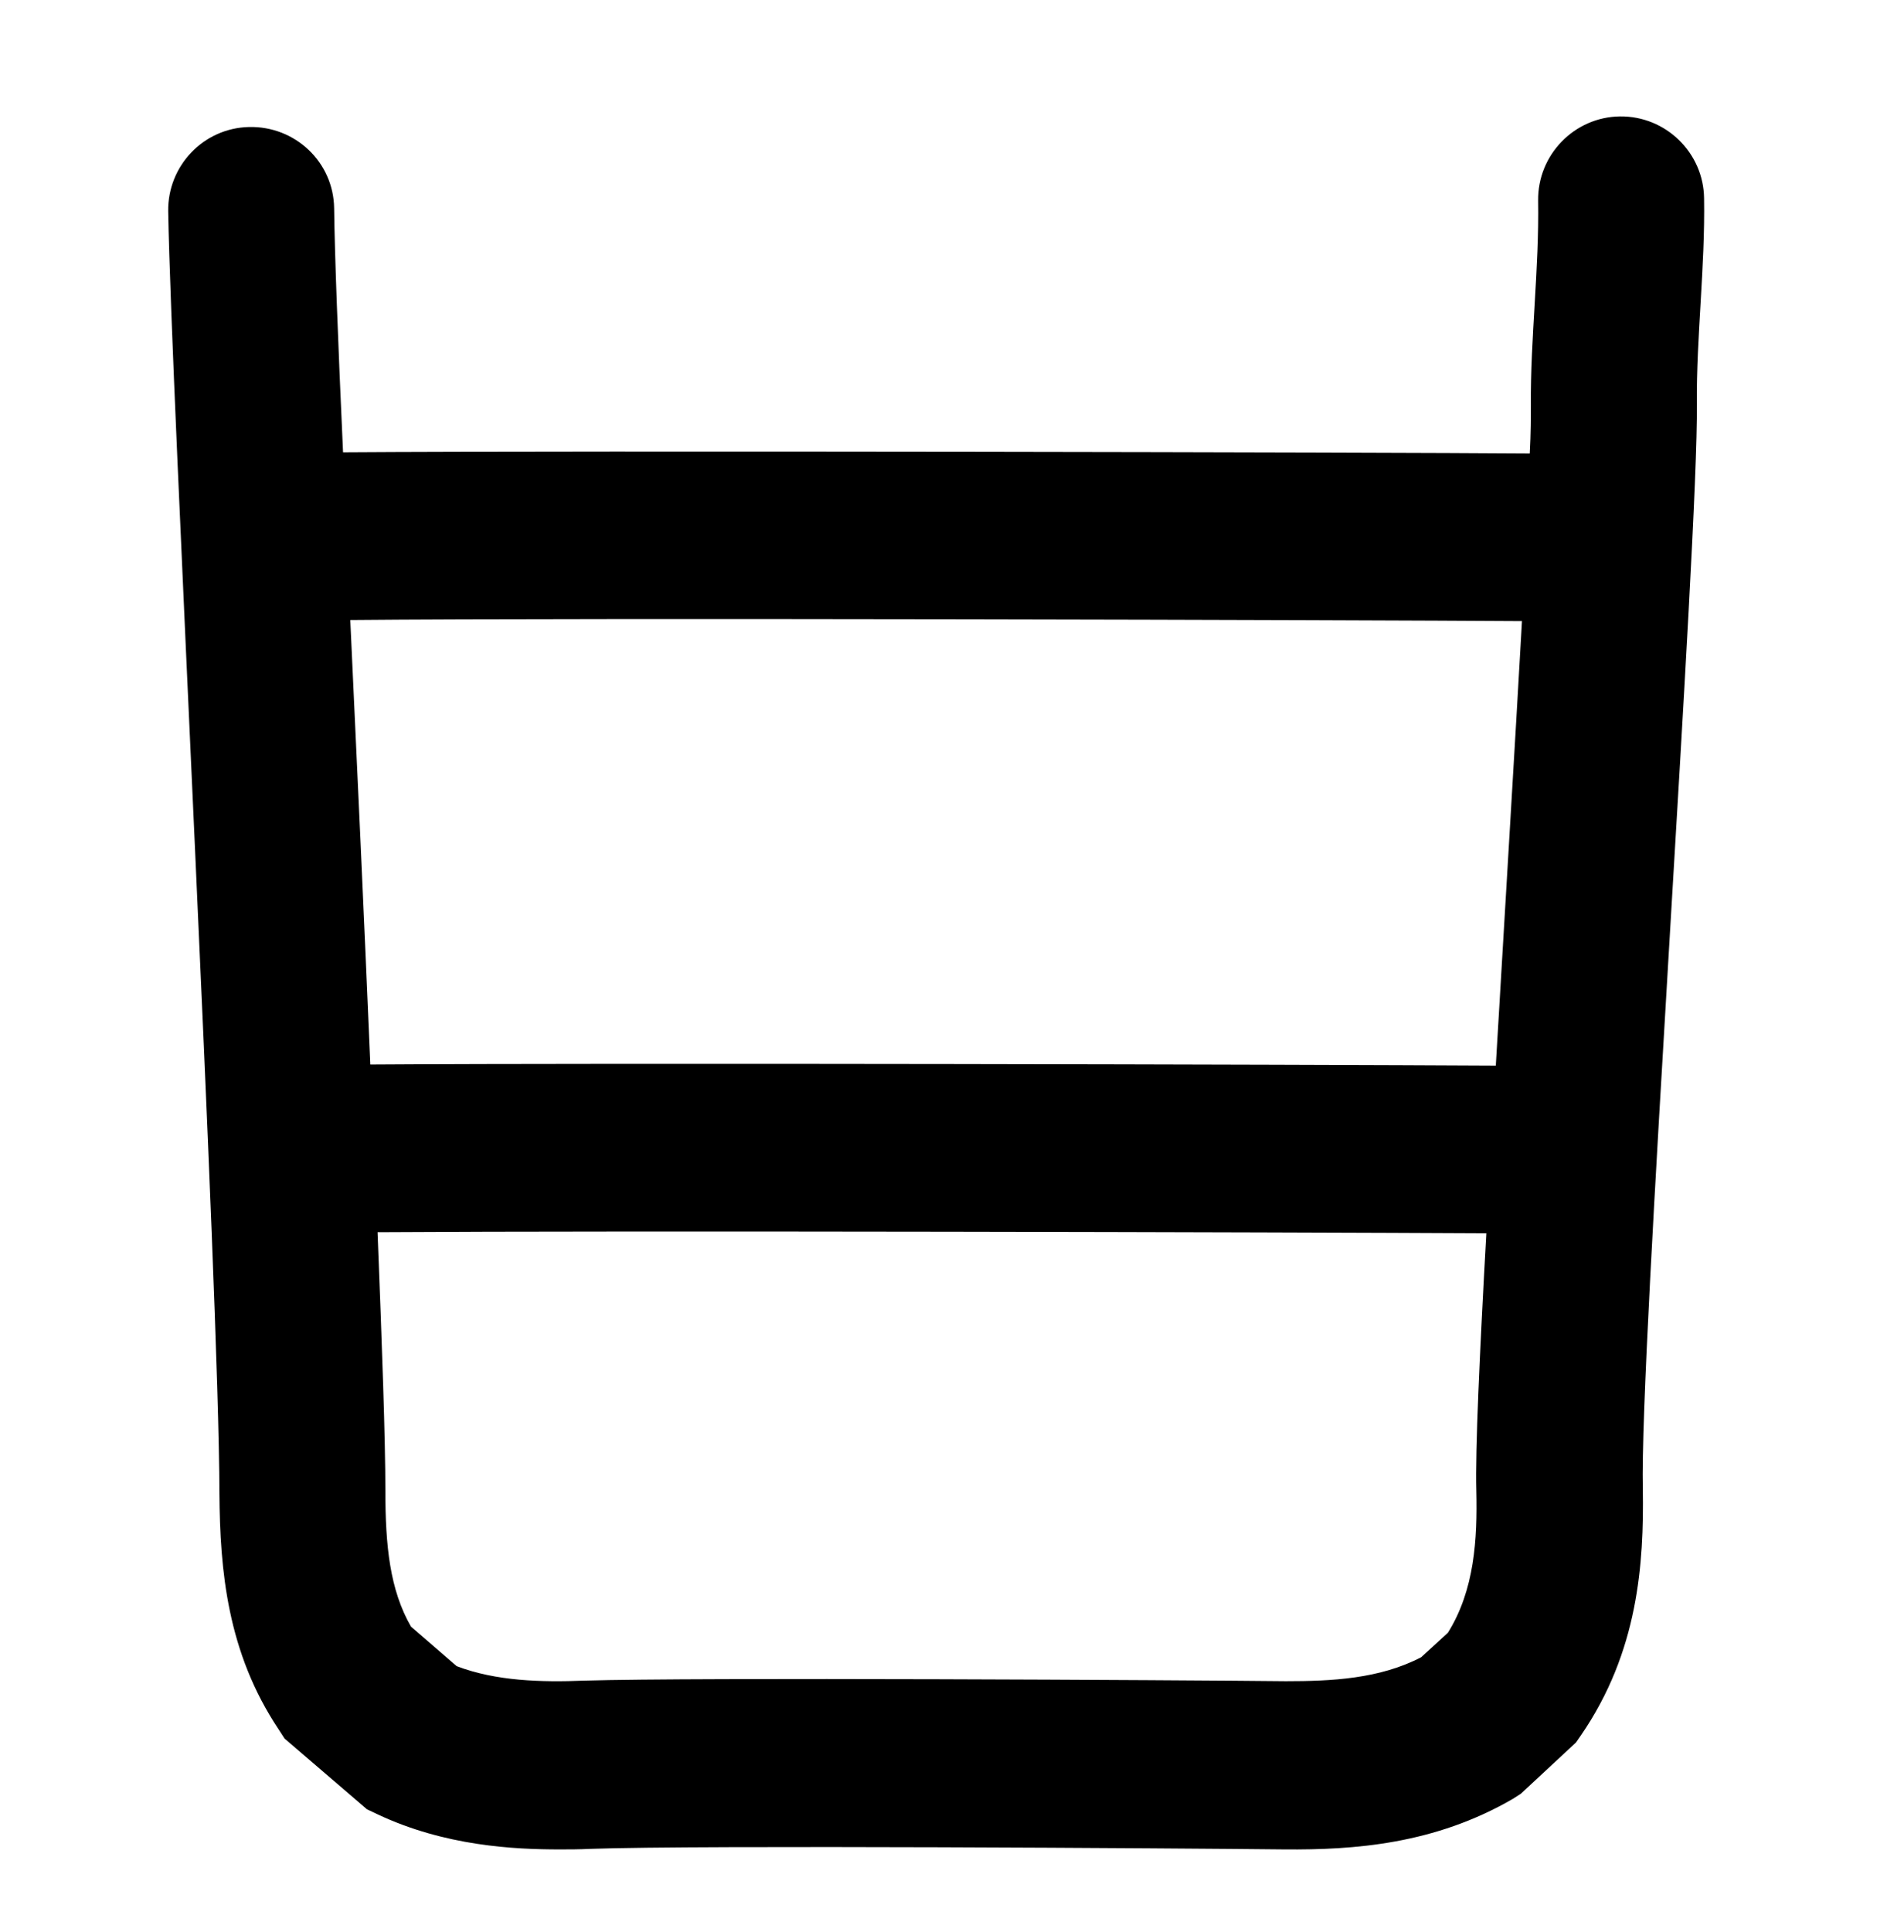
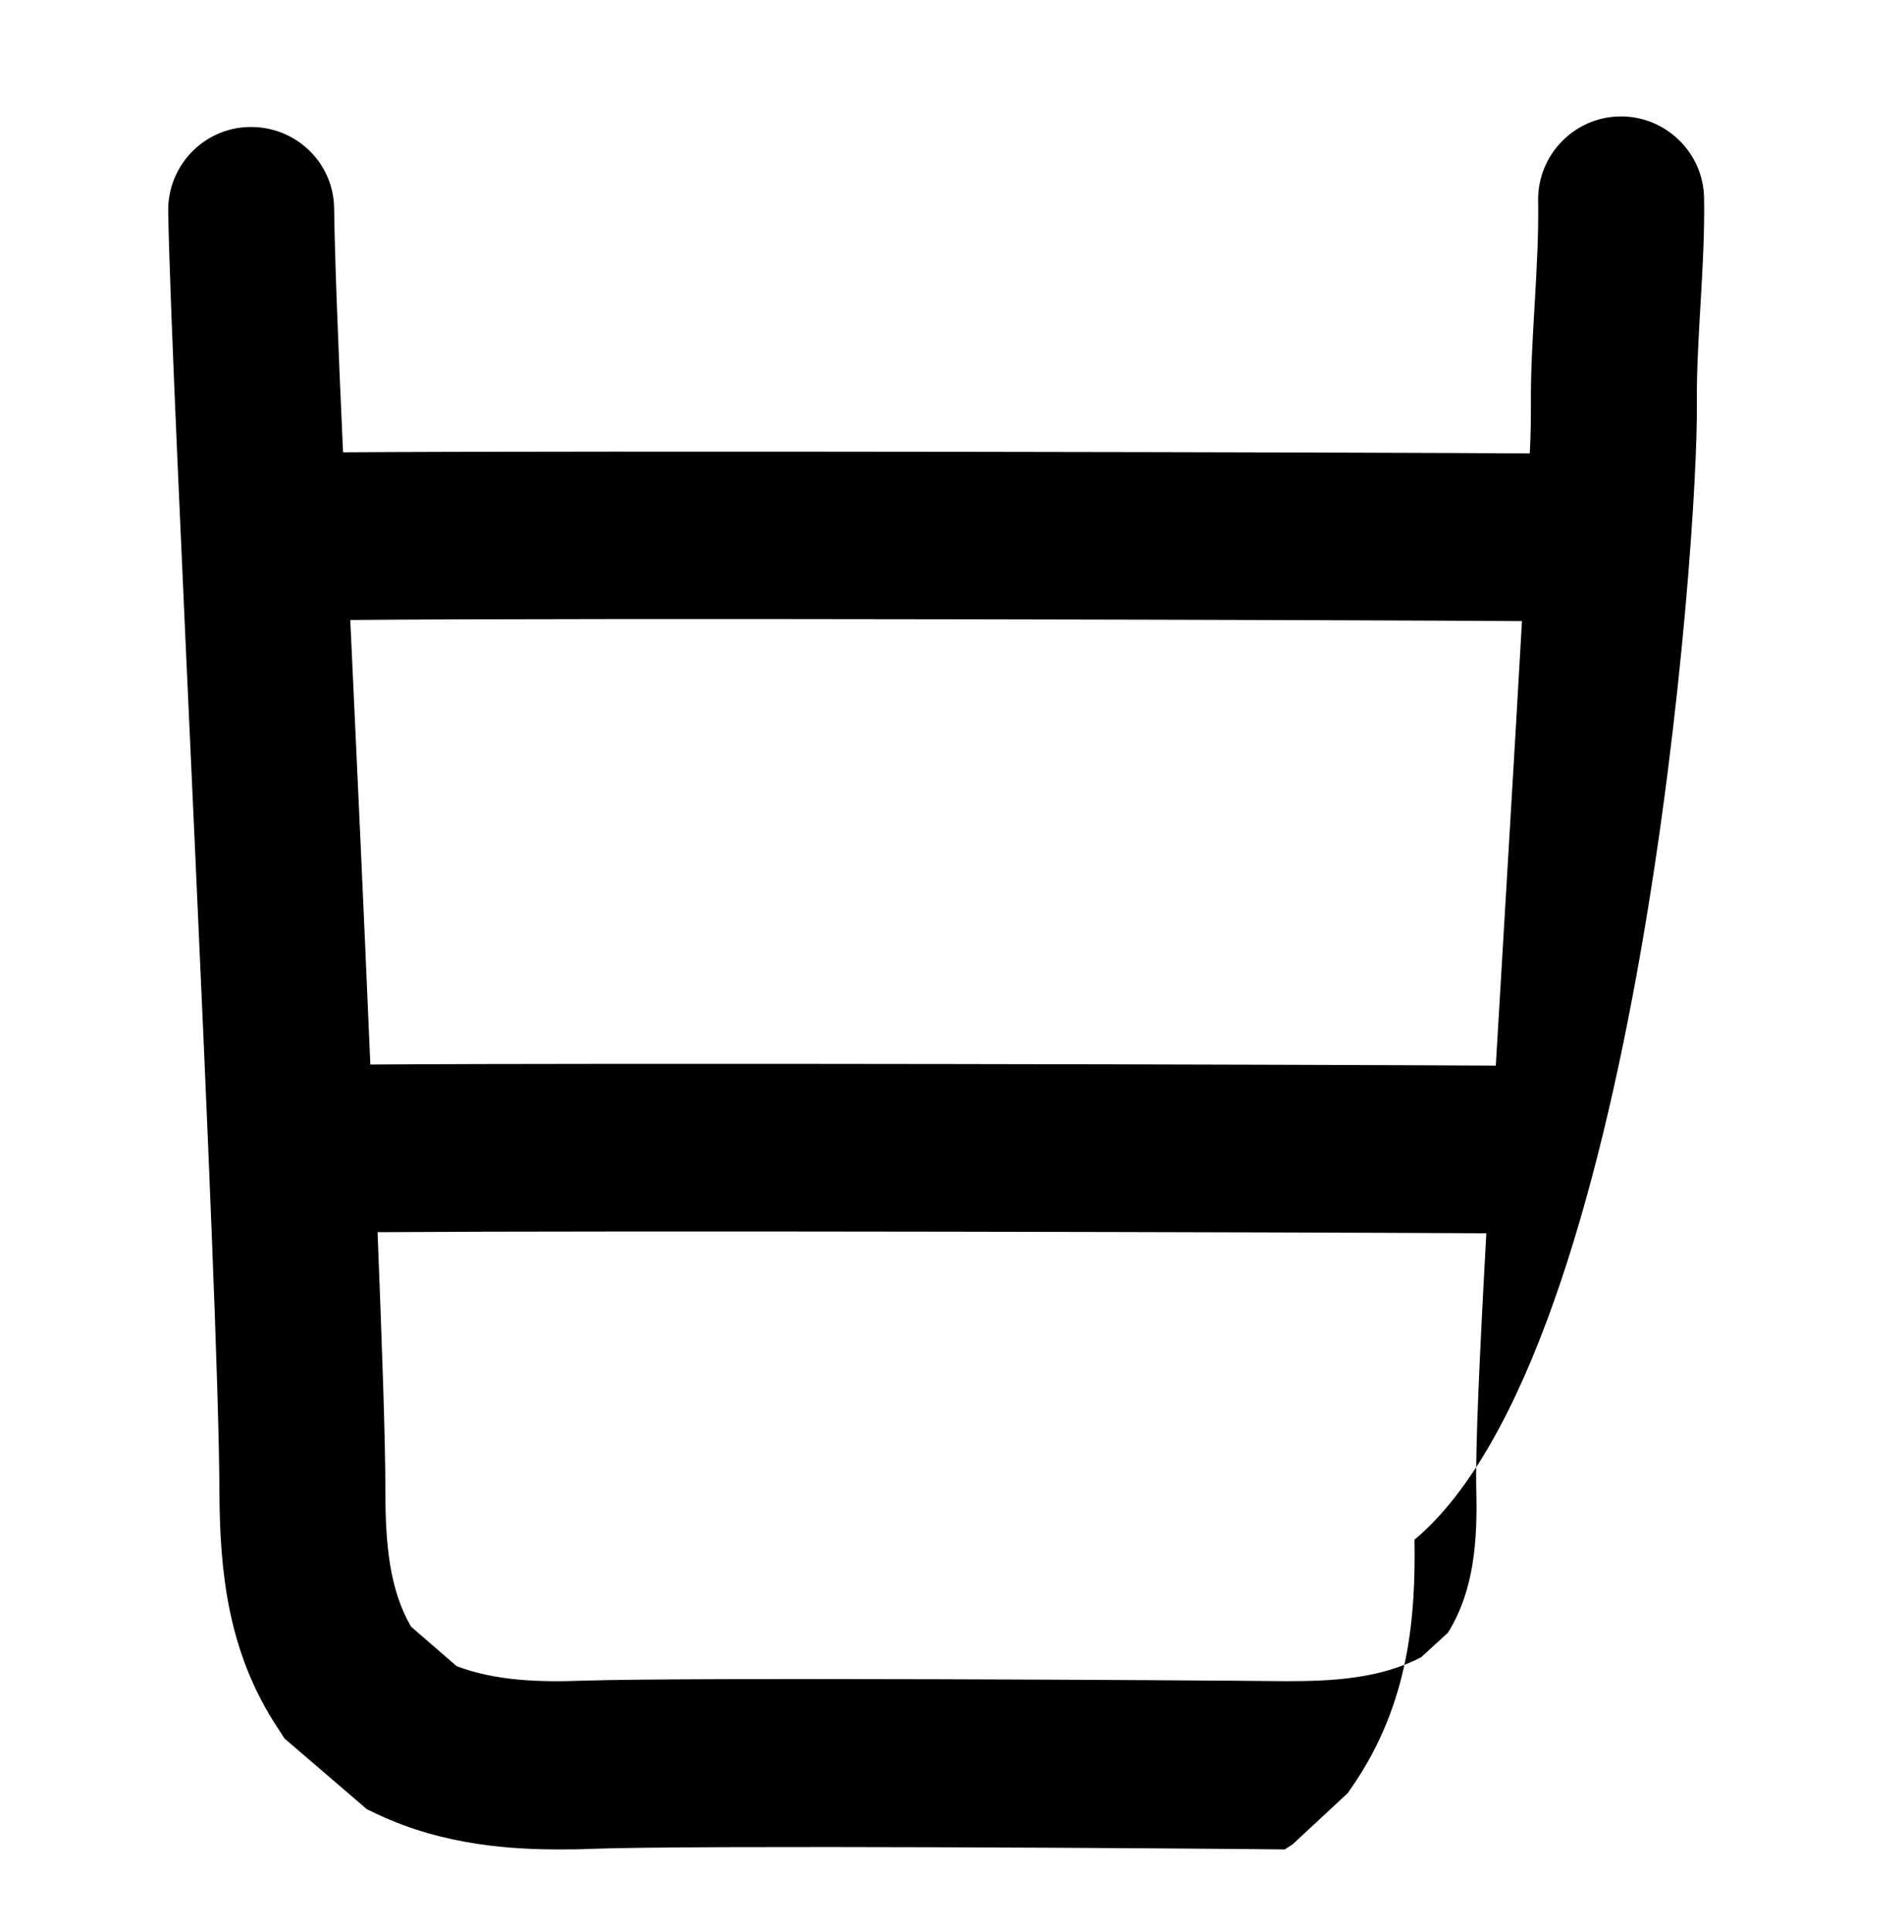
<svg xmlns="http://www.w3.org/2000/svg" version="1.1" id="Capa_1" x="0px" y="0px" viewBox="0 0 341.9 346.8" style="enable-background:new 0 0 341.9 346.8;" xml:space="preserve">
-   <path d="M304.7,72.5c-0.1-11.9,1.5-24.7,1.3-36.9c-0.1-8.2-6.9-14.8-15.1-14.7h0c-8.2,0.1-14.8,6.9-14.7,15.1 c0.2,12.1-1.4,24.9-1.3,36.7c0,2.1,0,5-0.2,8.7c-25.3-0.2-169.8-0.5-213.1-0.2c-0.9-19.7-1.5-35.5-1.6-43.8 c-0.1-8.3-7-14.8-15.3-14.6c-8.2,0.2-14.6,7-14.5,15.1c0.6,34.1,9.1,192.6,9.2,230.2c0.1,13.8,1.4,28.5,10.6,42.3l1.1,1.7l14.8,12.7 l1.9,0.9c12.1,5.7,24.5,6.3,32.7,6.3c1.7,0,3.5,0,5.5-0.1c19.3-0.7,106.6-0.1,124.7,0.1c12.4,0.1,26.9-0.9,41-9.1l1.4-0.9l9.9-9.2 l0.9-1.3c10.3-15,11.3-30.8,11.1-44.2C294.4,242.6,305,96.8,304.7,72.5z M273.3,111.5c-1.3,23.1-3.1,52.5-4.7,79.8 c-35.4-0.2-156.8-0.5-202.1-0.2c-1.1-25.9-2.4-54.3-3.6-79.8C105.6,110.9,245.2,111.3,273.3,111.5z M260,293.1l-4.8,4.4 c-7.5,3.9-16.1,4.3-24.3,4.3c-18.6-0.2-106.3-0.7-126-0.1c-7.7,0.3-15.8,0.1-22.9-2.6l-8.2-7.1c-3.8-6.6-4.6-14.5-4.6-24.4 c0-9.3-0.6-26-1.4-46.4c44.5-0.3,162.1,0,199.1,0.2c-1.2,21.6-2,39-1.8,46.2C265.3,276.3,264.8,285.4,260,293.1z" />
+   <path d="M304.7,72.5c-0.1-11.9,1.5-24.7,1.3-36.9c-0.1-8.2-6.9-14.8-15.1-14.7h0c-8.2,0.1-14.8,6.9-14.7,15.1 c0.2,12.1-1.4,24.9-1.3,36.7c0,2.1,0,5-0.2,8.7c-25.3-0.2-169.8-0.5-213.1-0.2c-0.9-19.7-1.5-35.5-1.6-43.8 c-0.1-8.3-7-14.8-15.3-14.6c-8.2,0.2-14.6,7-14.5,15.1c0.6,34.1,9.1,192.6,9.2,230.2c0.1,13.8,1.4,28.5,10.6,42.3l1.1,1.7l14.8,12.7 l1.9,0.9c12.1,5.7,24.5,6.3,32.7,6.3c1.7,0,3.5,0,5.5-0.1c19.3-0.7,106.6-0.1,124.7,0.1l1.4-0.9l9.9-9.2 l0.9-1.3c10.3-15,11.3-30.8,11.1-44.2C294.4,242.6,305,96.8,304.7,72.5z M273.3,111.5c-1.3,23.1-3.1,52.5-4.7,79.8 c-35.4-0.2-156.8-0.5-202.1-0.2c-1.1-25.9-2.4-54.3-3.6-79.8C105.6,110.9,245.2,111.3,273.3,111.5z M260,293.1l-4.8,4.4 c-7.5,3.9-16.1,4.3-24.3,4.3c-18.6-0.2-106.3-0.7-126-0.1c-7.7,0.3-15.8,0.1-22.9-2.6l-8.2-7.1c-3.8-6.6-4.6-14.5-4.6-24.4 c0-9.3-0.6-26-1.4-46.4c44.5-0.3,162.1,0,199.1,0.2c-1.2,21.6-2,39-1.8,46.2C265.3,276.3,264.8,285.4,260,293.1z" />
</svg>